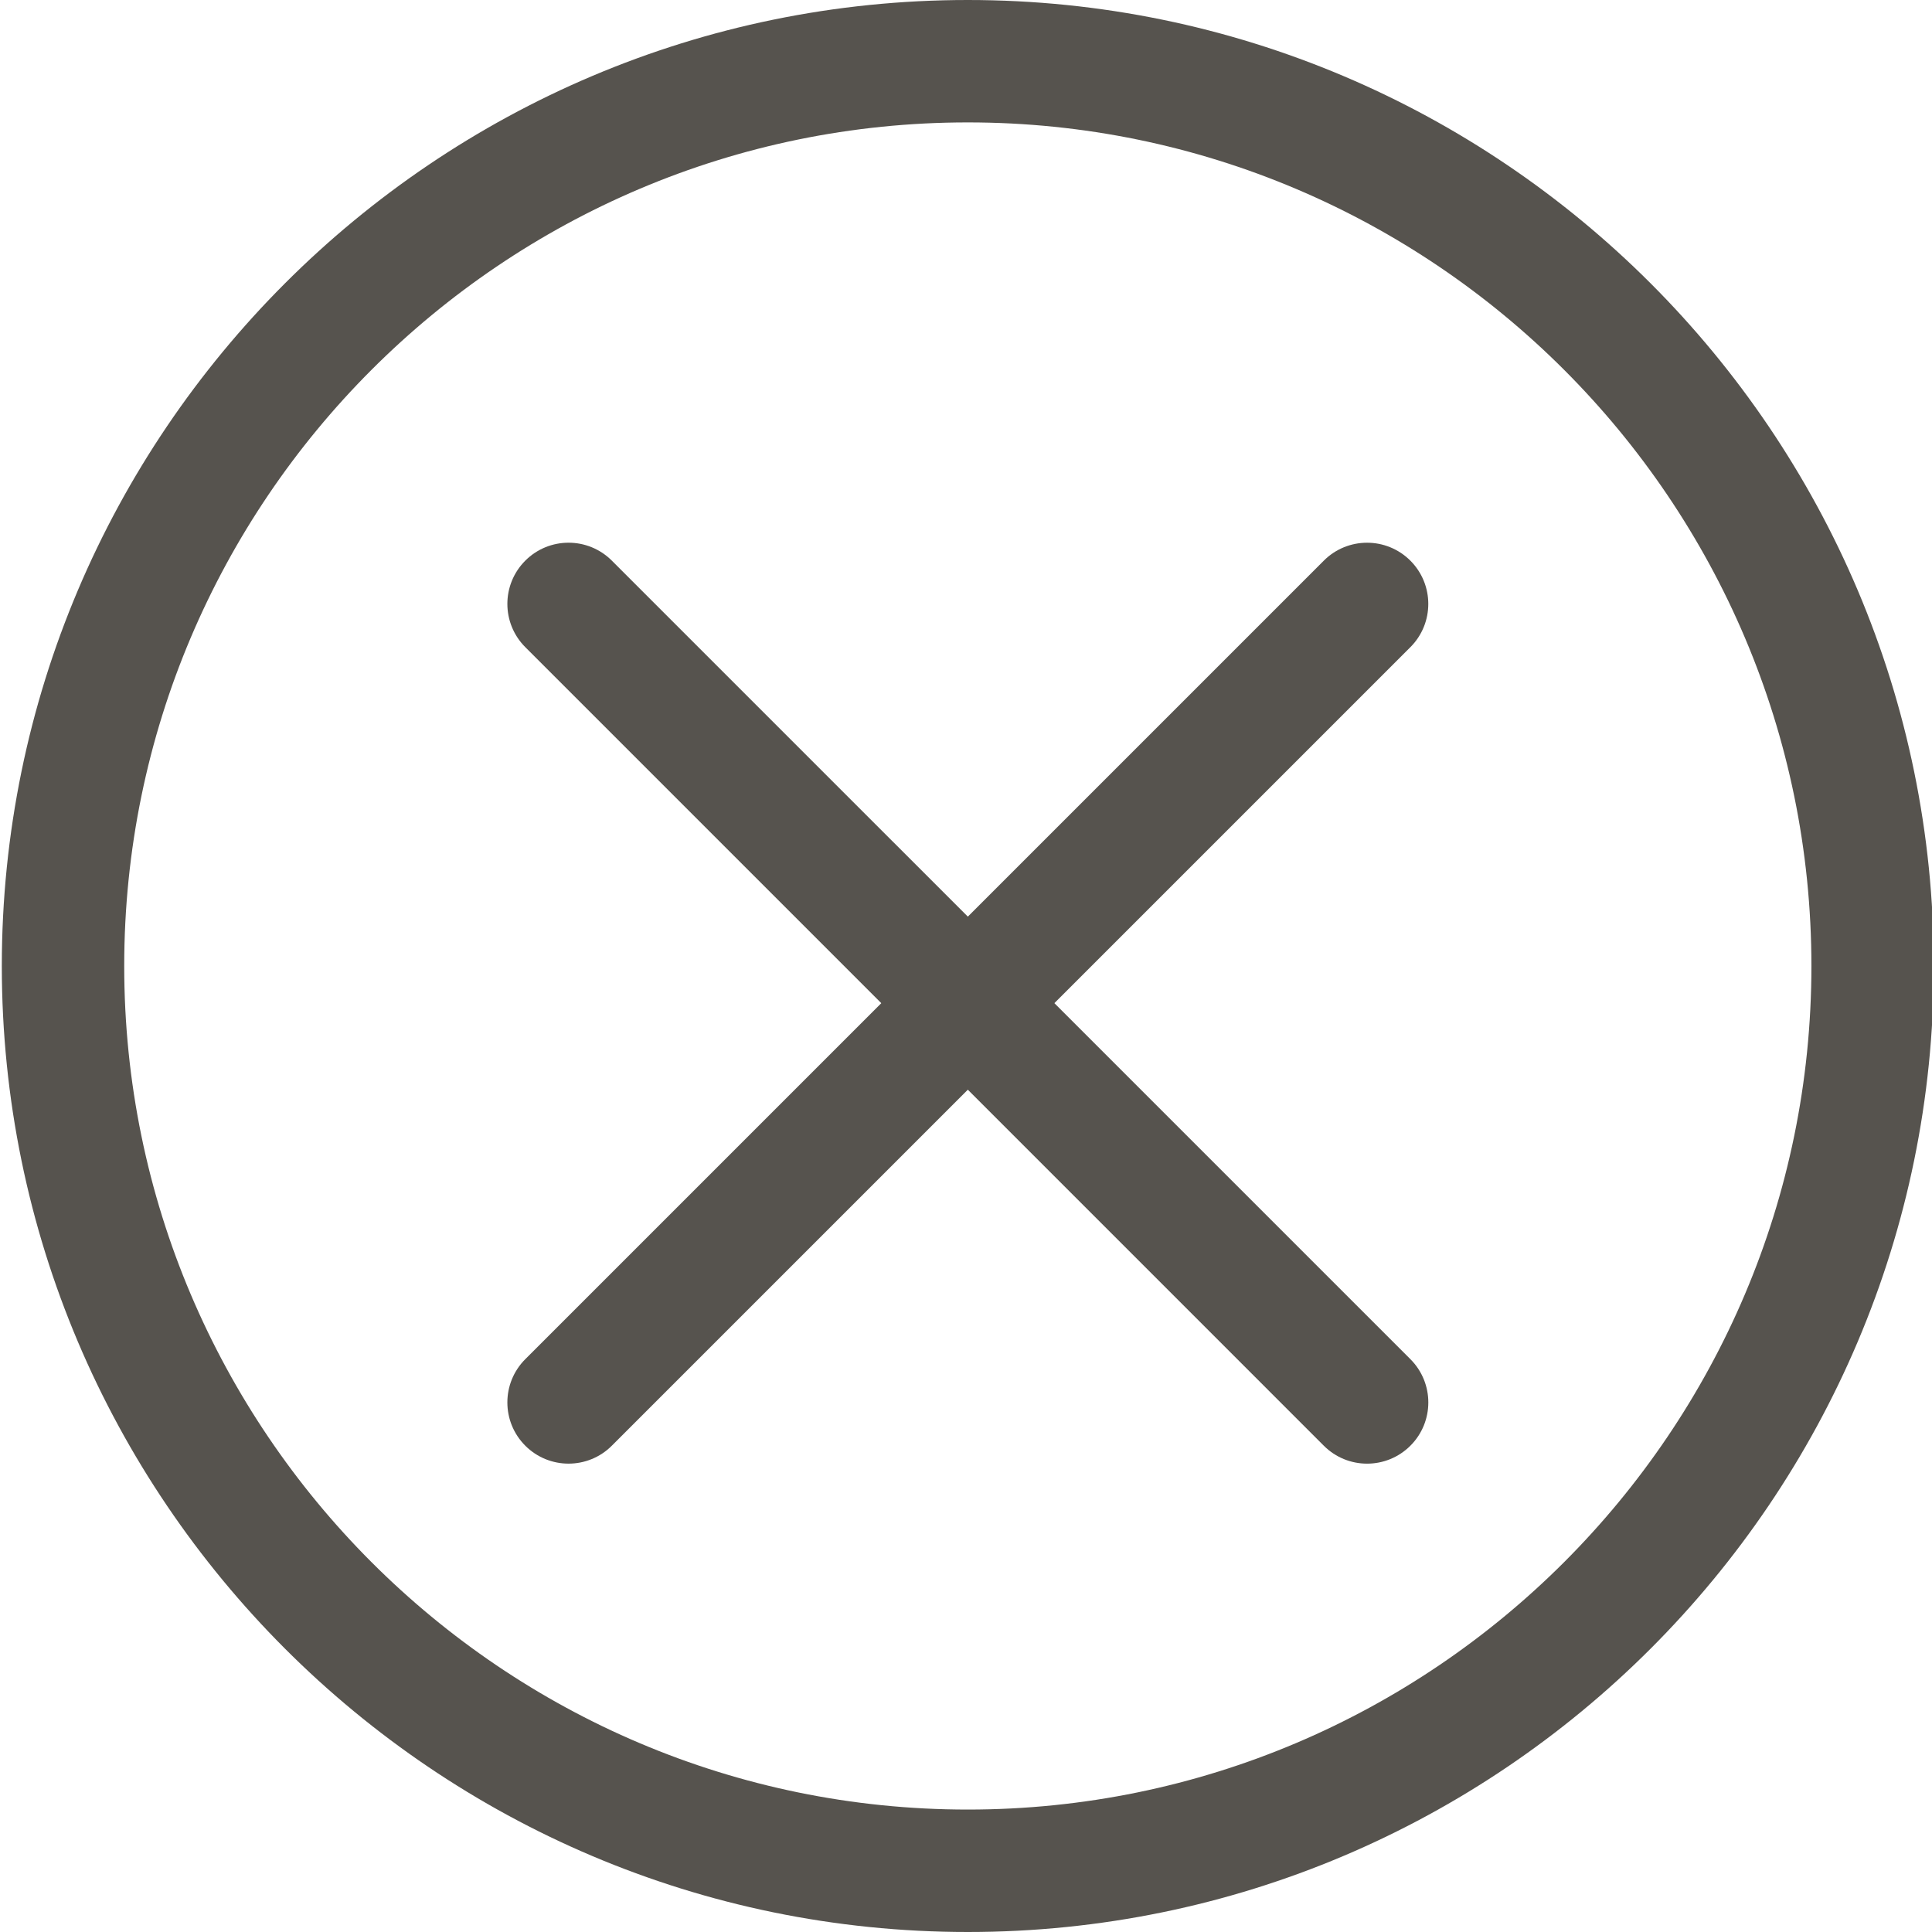
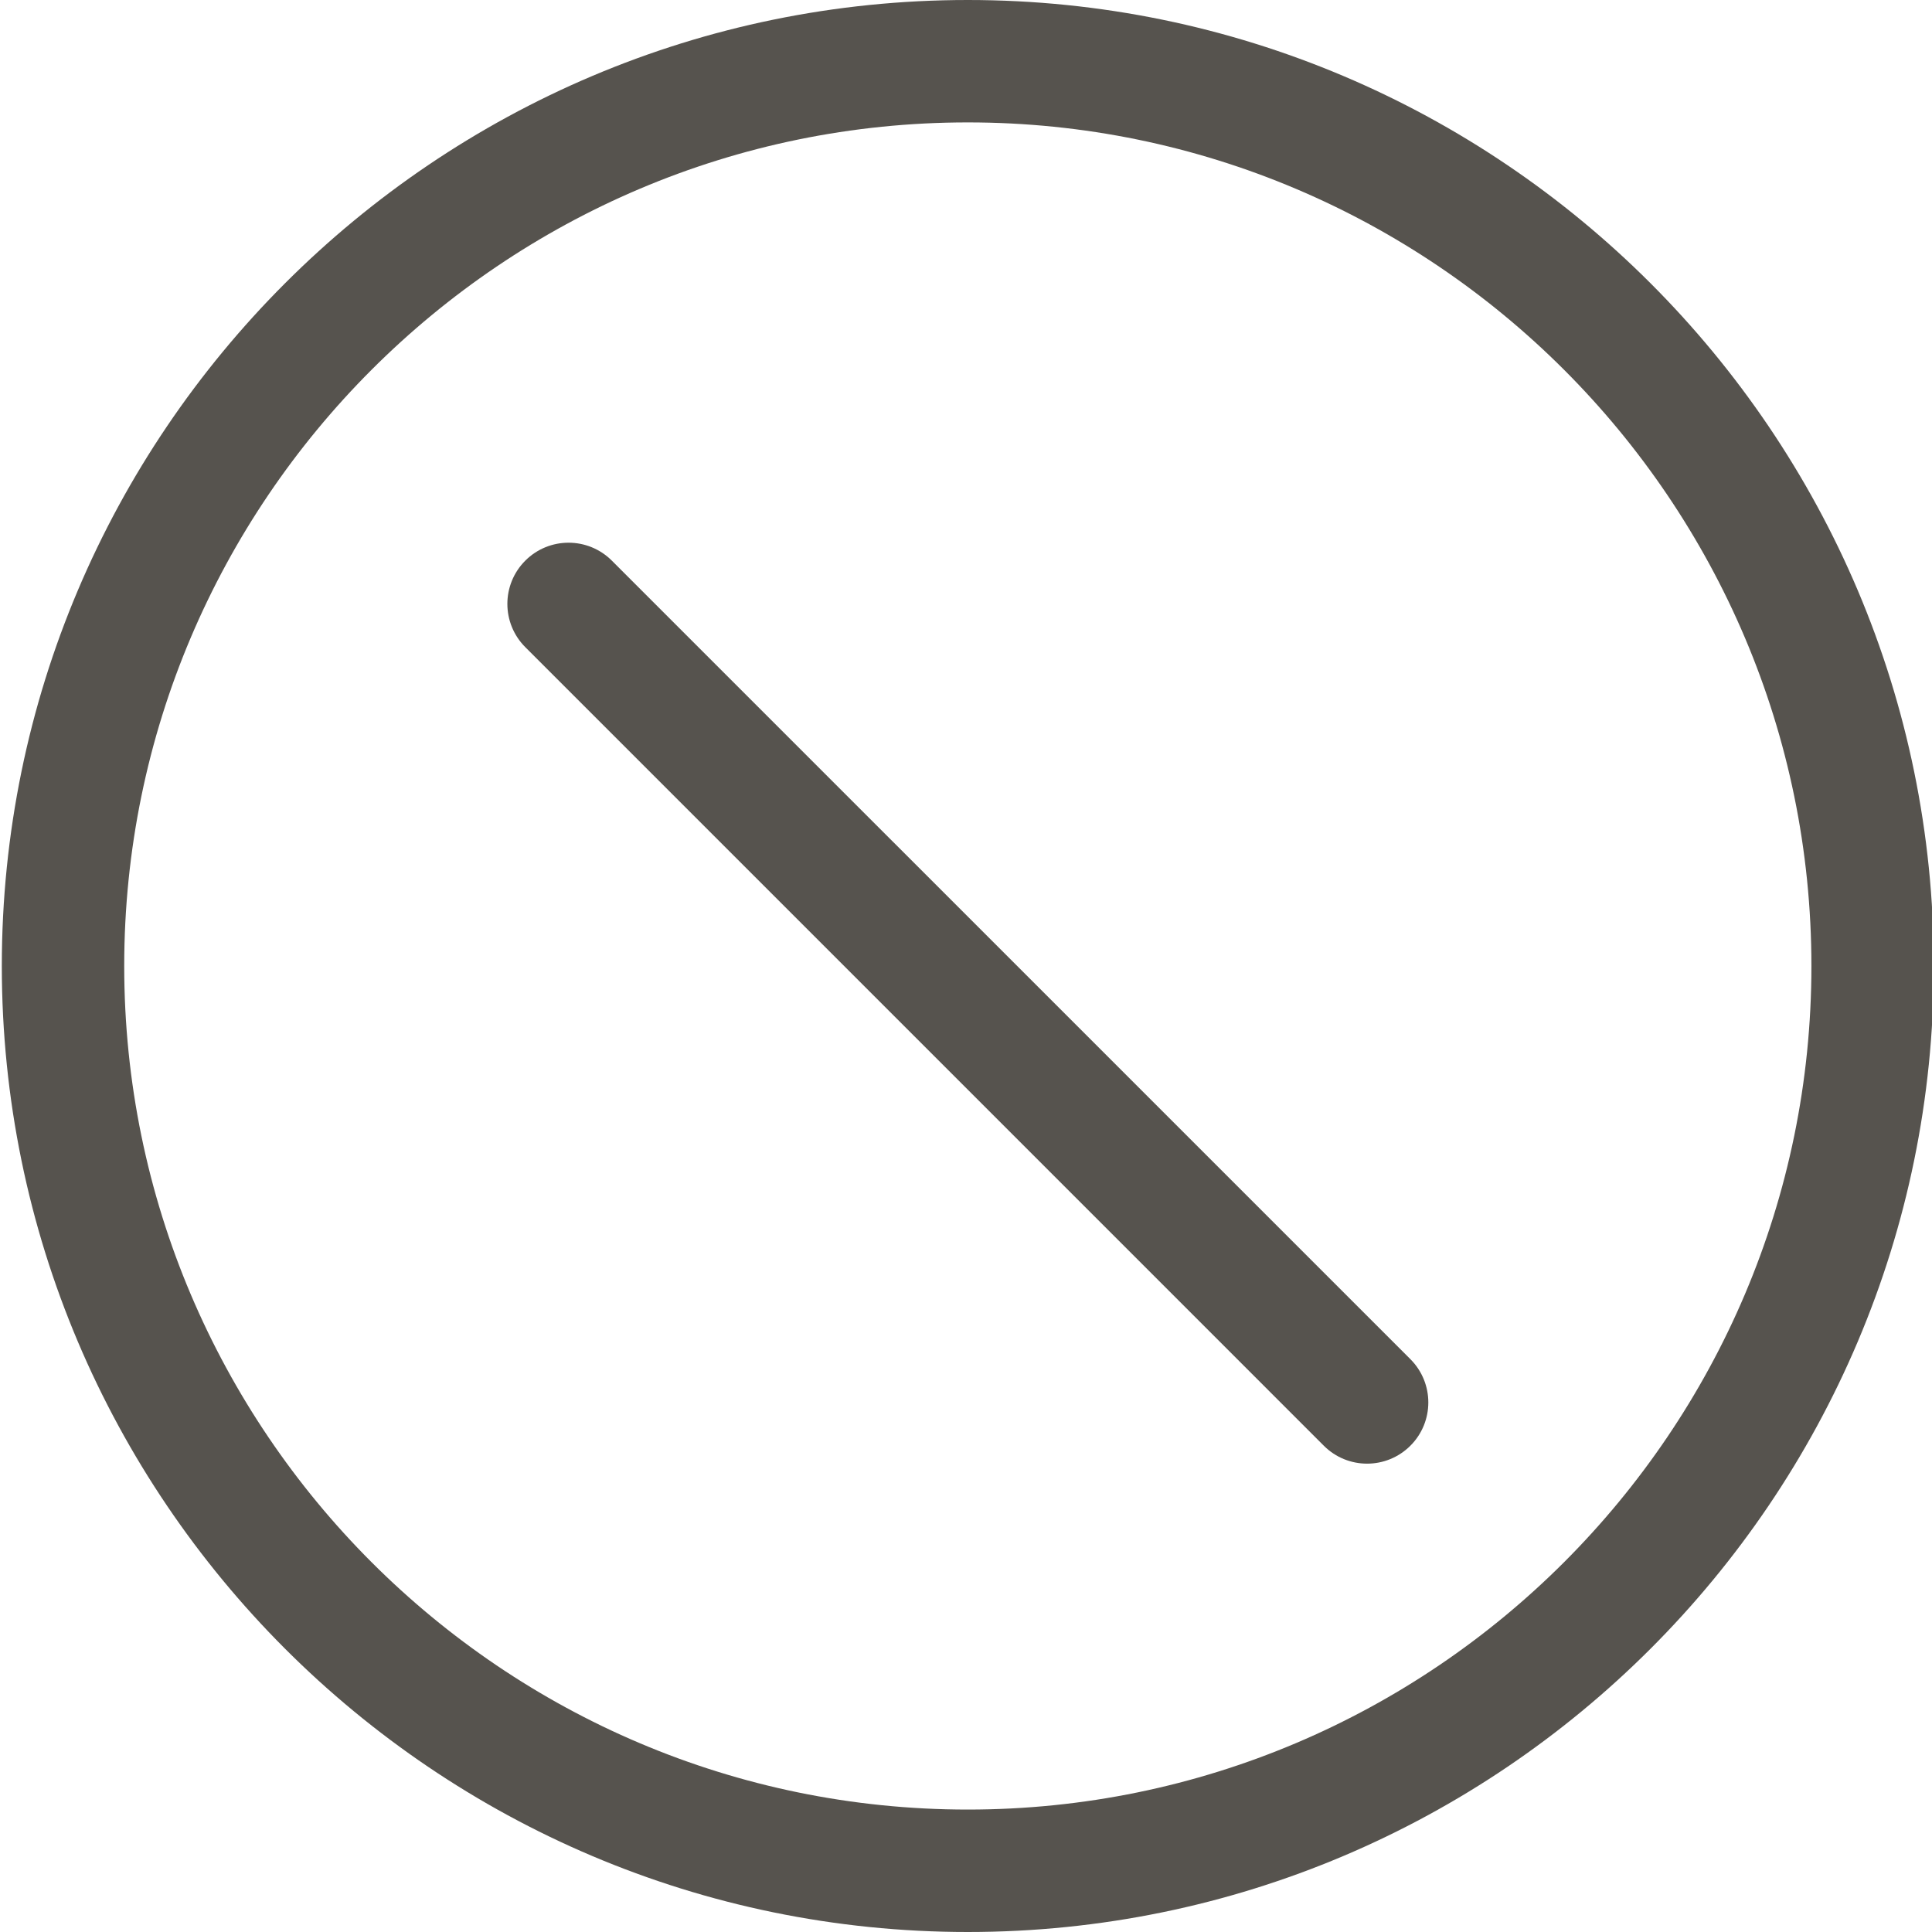
<svg xmlns="http://www.w3.org/2000/svg" version="1.1" id="Layer_1" x="0px" y="0px" width="115px" height="115px" viewBox="0 0 115 115" enable-background="new 0 0 115 115" xml:space="preserve">
  <g>
    <g>
      <g>
-         <path fill="#56534E" d="M57.608,115c-31.705,0-57.5-25.794-57.5-57.5S25.903,0,57.608,0s57.499,25.795,57.499,57.5     S89.313,115,57.608,115z M57.608,7.286C29.92,7.286,7.394,29.813,7.394,57.5c0,27.689,22.526,50.212,50.214,50.212     c27.688,0,50.214-22.523,50.214-50.212C107.822,29.813,85.297,7.286,57.608,7.286z" />
+         <path fill="#56534E" d="M57.608,115c-31.705,0-57.5-25.794-57.5-57.5S25.903,0,57.608,0s57.499,25.795,57.499,57.5     S89.313,115,57.608,115z M57.608,7.286C29.92,7.286,7.394,29.813,7.394,57.5c0,27.689,22.526,50.212,50.214,50.212     c27.688,0,50.214-22.523,50.214-50.212C107.822,29.813,85.297,7.286,57.608,7.286" />
      </g>
      <g>
        <g>
          <path fill="#56534E" d="M81.374,87.122c-0.933,0-1.864-0.356-2.575-1.067L31.268,38.522c-1.423-1.423-1.423-3.728,0-5.151      c1.422-1.423,3.728-1.422,5.151,0l47.533,47.532c1.423,1.423,1.423,3.729,0,5.151C83.239,86.766,82.308,87.122,81.374,87.122z" />
        </g>
        <g>
-           <path fill="#56534E" d="M33.842,87.121c-0.932,0-1.864-0.356-2.575-1.067c-1.422-1.423-1.422-3.729,0-5.151l47.531-47.531      c1.423-1.423,3.73-1.422,5.152,0c1.423,1.423,1.423,3.729,0,5.151L36.418,86.054C35.707,86.765,34.775,87.121,33.842,87.121z" />
-         </g>
+           </g>
      </g>
    </g>
  </g>
</svg>